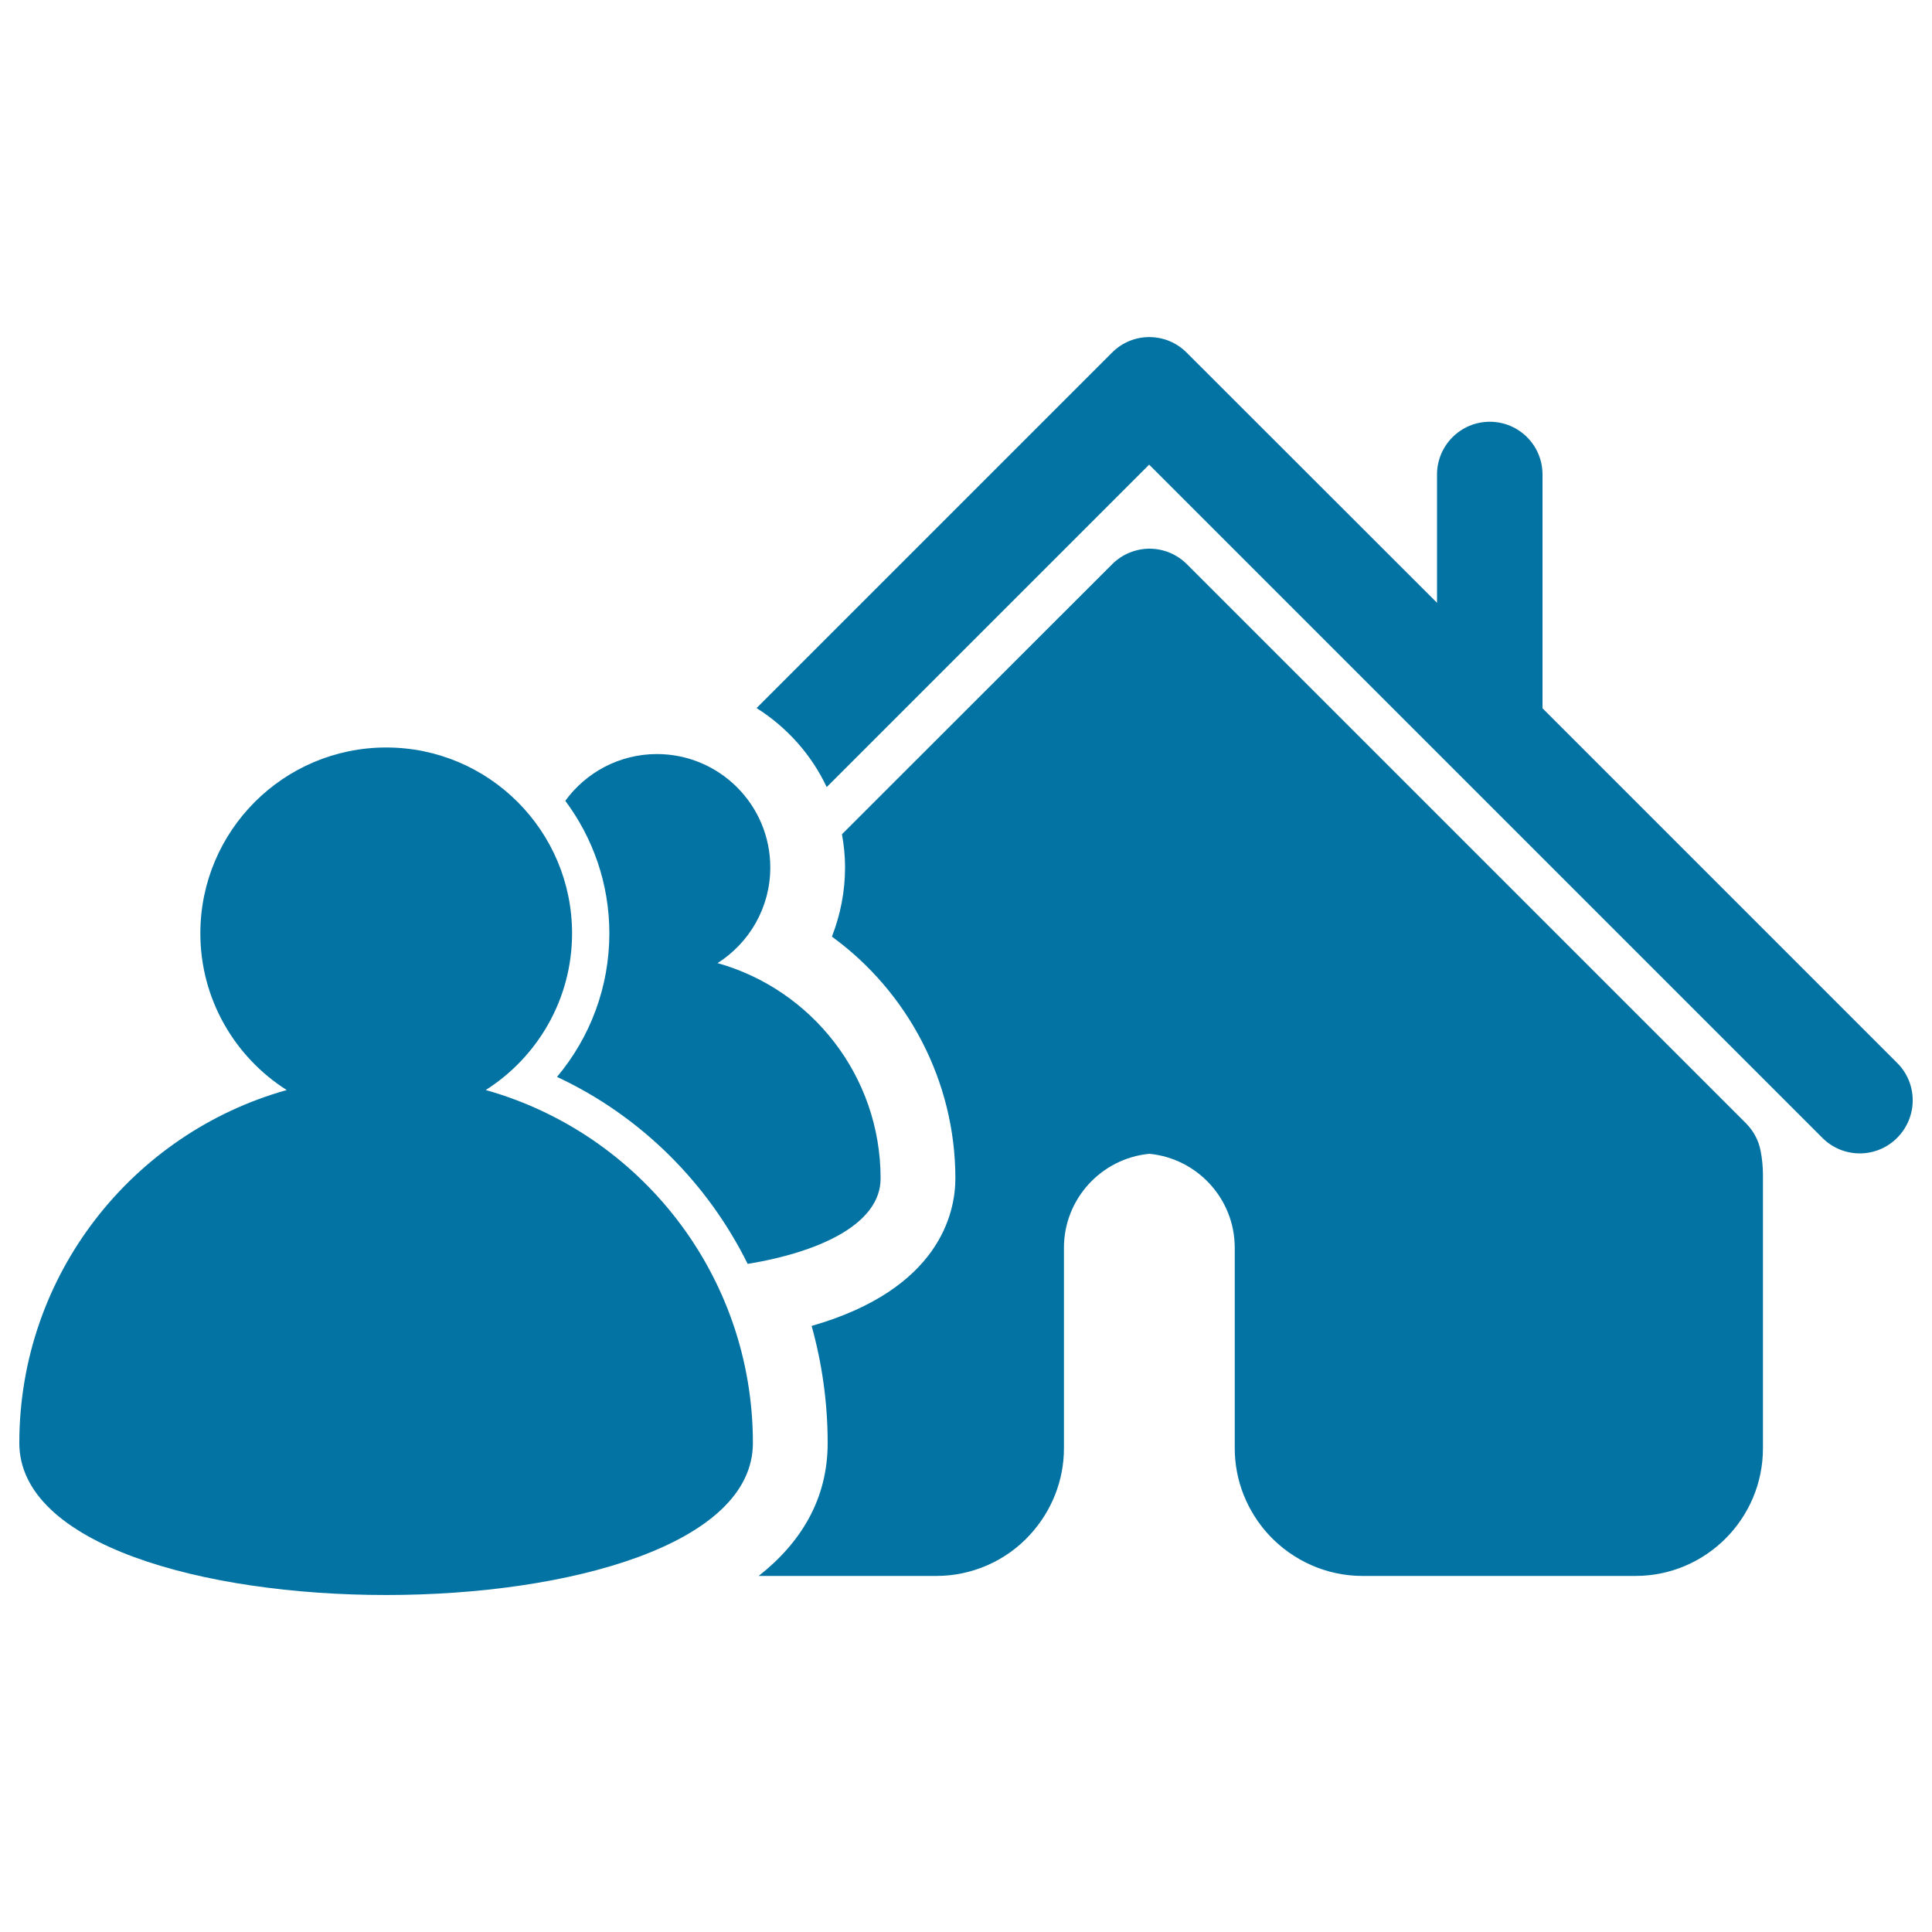
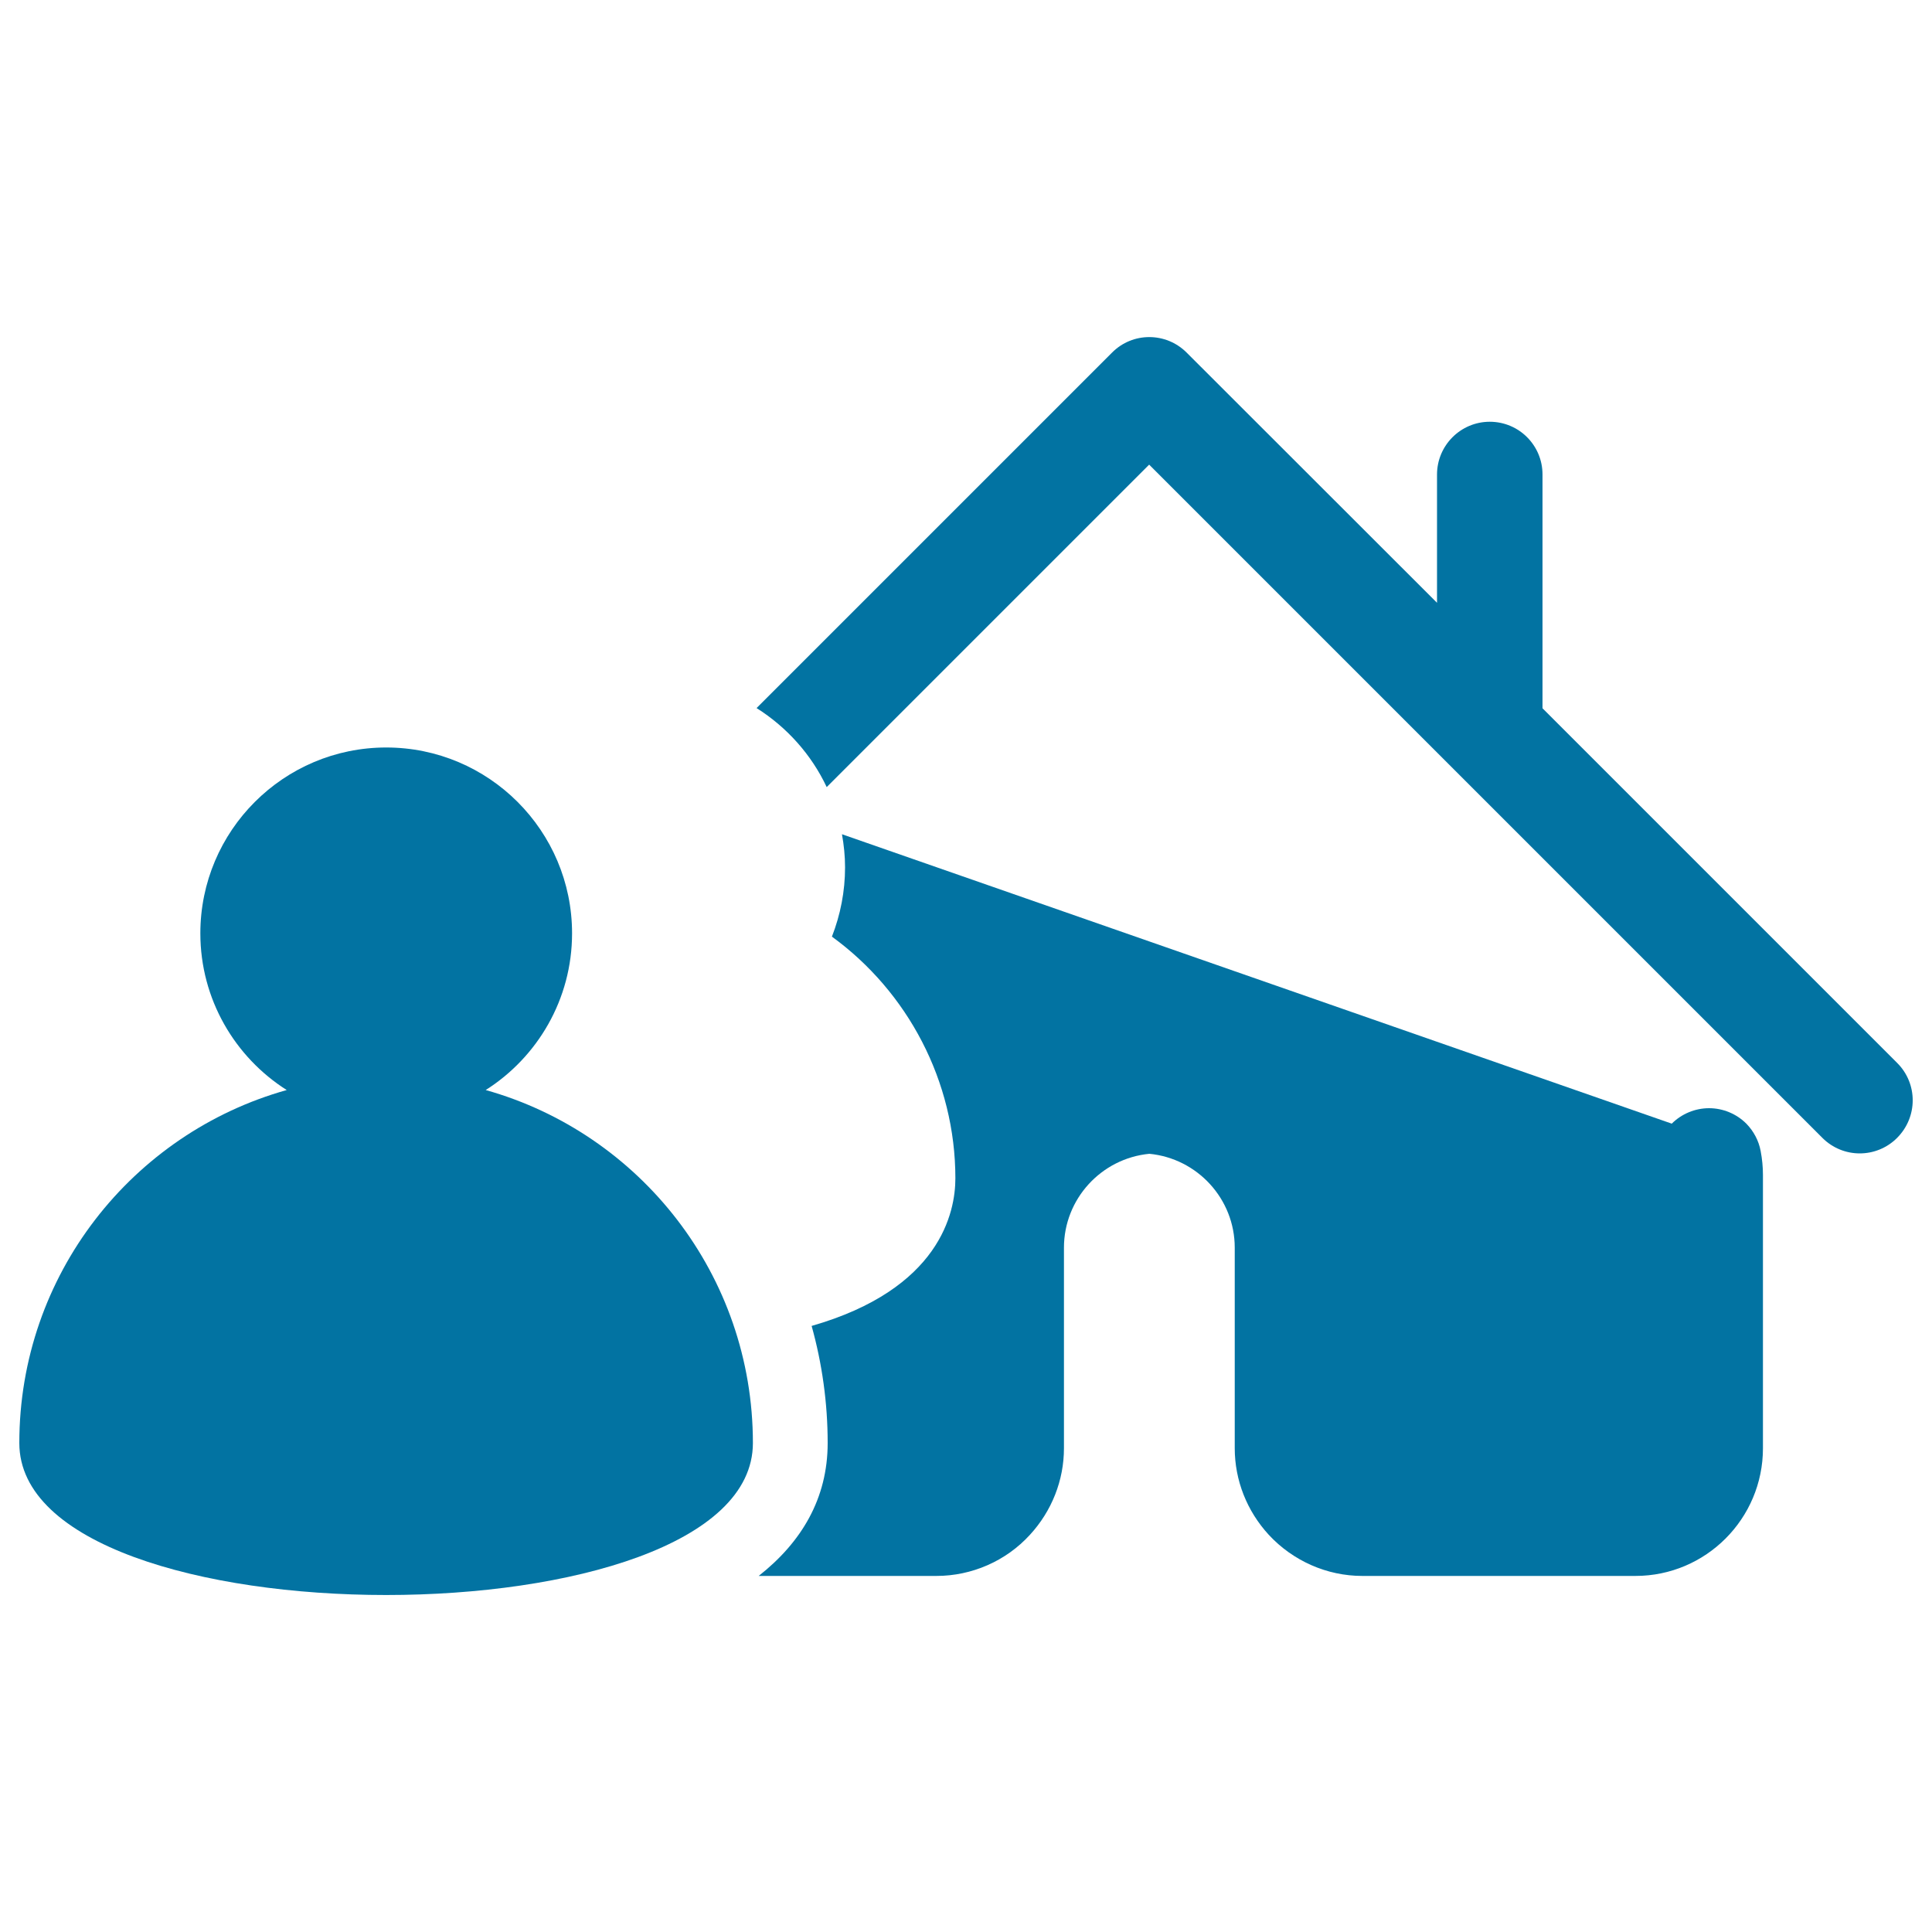
<svg xmlns="http://www.w3.org/2000/svg" viewBox="0 0 1000 1000" style="fill:#0273a2">
  <title>House Visiting SVG icon</title>
  <g>
    <g>
      <path d="M251.4,564.2c26.8-17,44.7-47,44.7-81.1c0-53.1-43.1-96.2-96.2-96.2c-53.1,0-96.2,43.1-96.2,96.2c0,34.1,17.9,64.1,44.7,81.1C68.5,586.6,10,659.9,10,746.9c0,104.9,379.7,104.9,379.7,0C389.7,659.9,331.2,586.6,251.4,564.2z" />
      <path d="M982,550.2L798.4,366.6V245.6c0-15.1-12.2-27.3-27.3-27.3c-15.1,0-27.3,12.3-27.3,27.3V312L614.2,182.5c-10.7-10.7-28-10.7-38.6,0l-184,184c15.7,9.9,28.4,24.1,36.3,40.9l166.9-166.9l348.5,348.5c5.3,5.3,12.3,8,19.3,8c7,0,14-2.7,19.3-8C992.7,578.2,992.7,560.9,982,550.2z" />
-       <path d="M903.9,581.6L614.3,292c-5.1-5.1-12.1-8-19.3-8c-7.2,0-14.2,2.9-19.3,8L435.8,431.8c1,5.6,1.6,11.3,1.6,17.1c0,12.5-2.4,24.6-6.8,35.9c39.2,28.5,63.9,74.8,63.9,125.1c0,17.6-7.9,57.3-74.4,76.4c5.4,19.4,8.3,39.8,8.3,60.6c0,28.8-13.6,51.4-35.7,68.8h92c18.3,0,36-7.7,48.4-21.3c11.3-12.3,17.6-28.2,17.6-44.8V645.8c0-25.2,19.3-46.2,44.2-48.6c24.9,2.4,44.2,23.4,44.2,48.6v103.8c0,16.6,6.3,32.5,17.6,44.8c12.5,13.5,30.1,21.3,48.4,21.3h141.4c36.4,0,66-29.6,66-66.1V608.2c0-4.1-0.4-8.3-1.2-12.5C910.3,590.4,907.7,585.5,903.9,581.6z" />
-       <path d="M288.3,557.4c43.3,20.2,77.9,54.8,98.7,96.8c38.6-6.4,68.8-21.2,68.8-44.2c0-53.1-35.7-97.8-84.4-111.5c16.4-10.4,27.3-28.7,27.3-49.5c0-32.4-26.3-58.7-58.7-58.7c-19.5,0-36.8,9.6-47.4,24.2c14.3,19.2,22.8,42.9,22.8,68.6C315.4,510.7,305.6,536.8,288.3,557.4z" />
+       <path d="M903.9,581.6c-5.1-5.1-12.1-8-19.3-8c-7.2,0-14.2,2.9-19.3,8L435.8,431.8c1,5.6,1.6,11.3,1.6,17.1c0,12.5-2.4,24.6-6.8,35.9c39.2,28.5,63.9,74.8,63.9,125.1c0,17.6-7.9,57.3-74.4,76.4c5.4,19.4,8.3,39.8,8.3,60.6c0,28.8-13.6,51.4-35.7,68.8h92c18.3,0,36-7.7,48.4-21.3c11.3-12.3,17.6-28.2,17.6-44.8V645.8c0-25.2,19.3-46.2,44.2-48.6c24.9,2.4,44.2,23.4,44.2,48.6v103.8c0,16.6,6.3,32.5,17.6,44.8c12.5,13.5,30.1,21.3,48.4,21.3h141.4c36.4,0,66-29.6,66-66.1V608.2c0-4.1-0.4-8.3-1.2-12.5C910.3,590.4,907.7,585.5,903.9,581.6z" />
    </g>
  </g>
</svg>